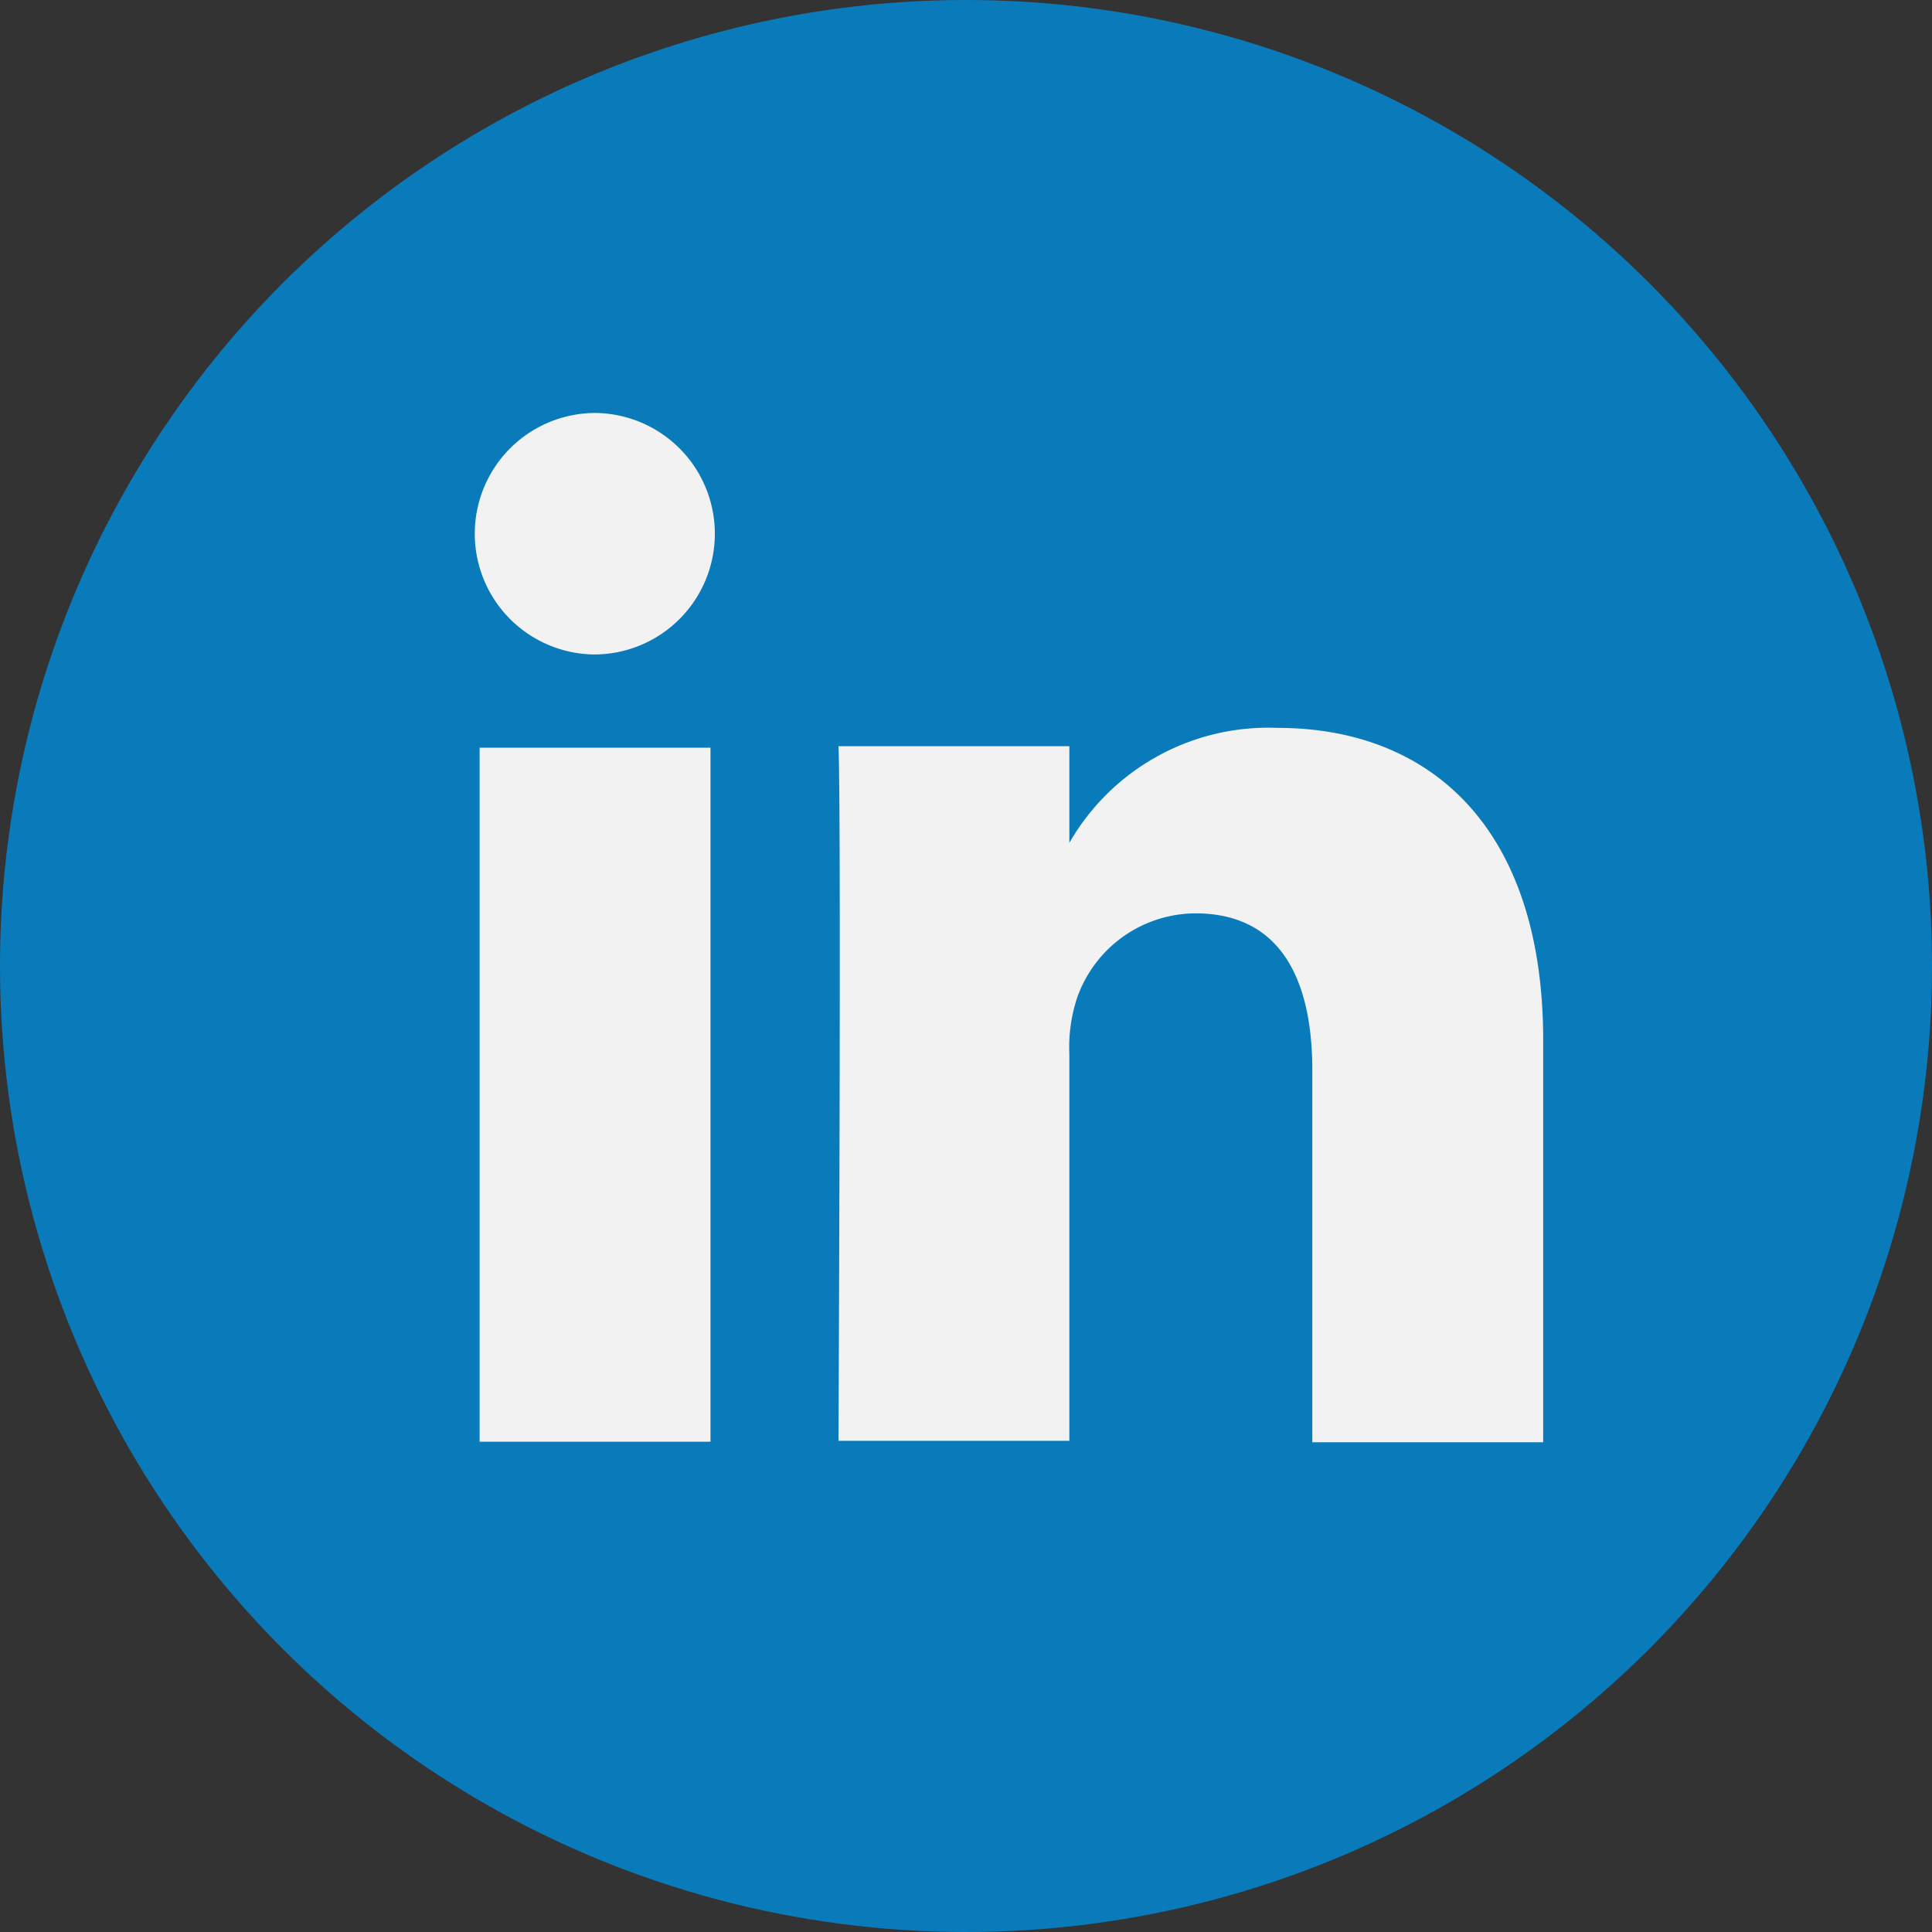
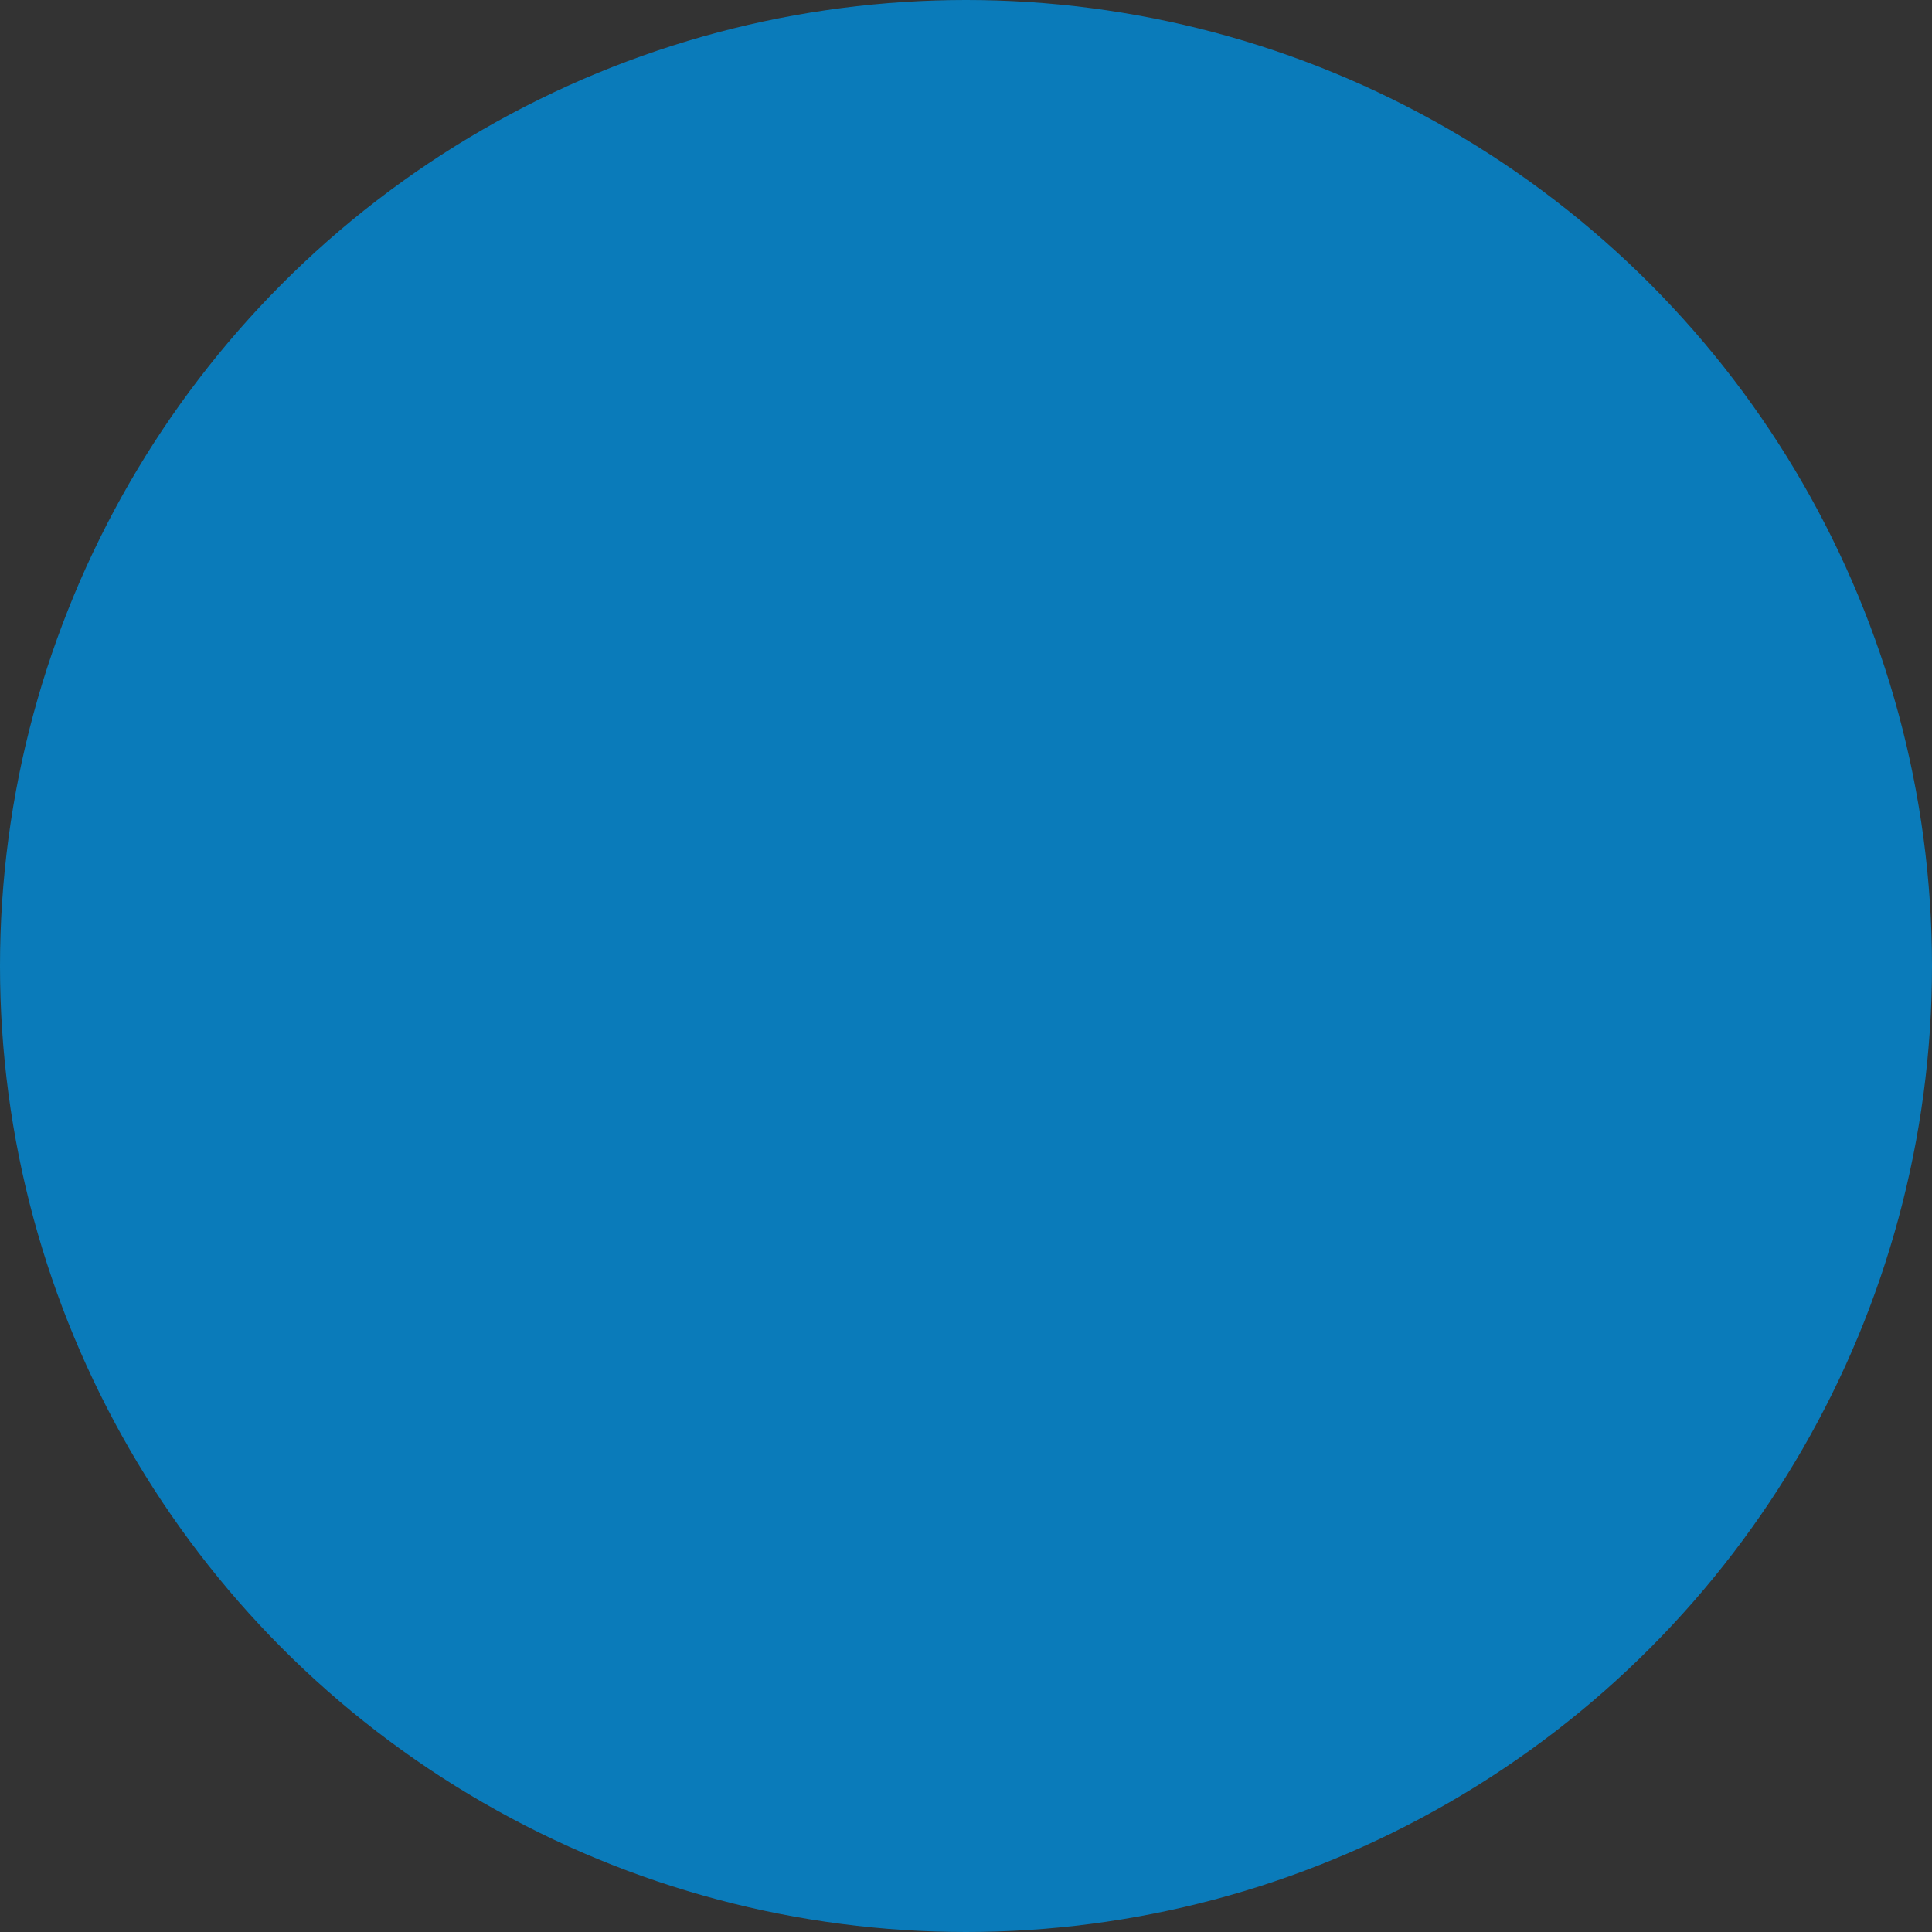
<svg xmlns="http://www.w3.org/2000/svg" id="Layer_1" data-name="Layer 1" width="40" height="40" viewBox="0 0 40 40">
  <rect x="0" y="0" width="40" height="40" fill="#333333" stroke="none" />
  <defs>
    <style>
      .cls-1 {
        fill: #0a7bba;
      }

      .cls-2 {
        fill: #f2f2f2;
      }
    </style>
  </defs>
  <title>linkedin</title>
  <g>
    <circle class="cls-1" cx="20" cy="20" r="20" />
-     <path class="cls-2" d="M31.95,21.61v8.25H27.17V22.16c0-1.93-.69-3.25-2.42-3.25a2.61,2.61,0,0,0-2.45,1.75,3.27,3.27,0,0,0-.16,1.17v8H17.36s0.06-13,0-14.38h4.78v2l0,0h0v0a4.75,4.75,0,0,1,4.31-2.38c3.15,0,5.5,2.05,5.5,6.47h0ZM12.36,8.55a2.49,2.49,0,1,0-.06,5h0a2.49,2.49,0,1,0,0-5h0ZM9.93,29.85h4.78V15.48H9.93V29.85Z" />
  </g>
</svg>